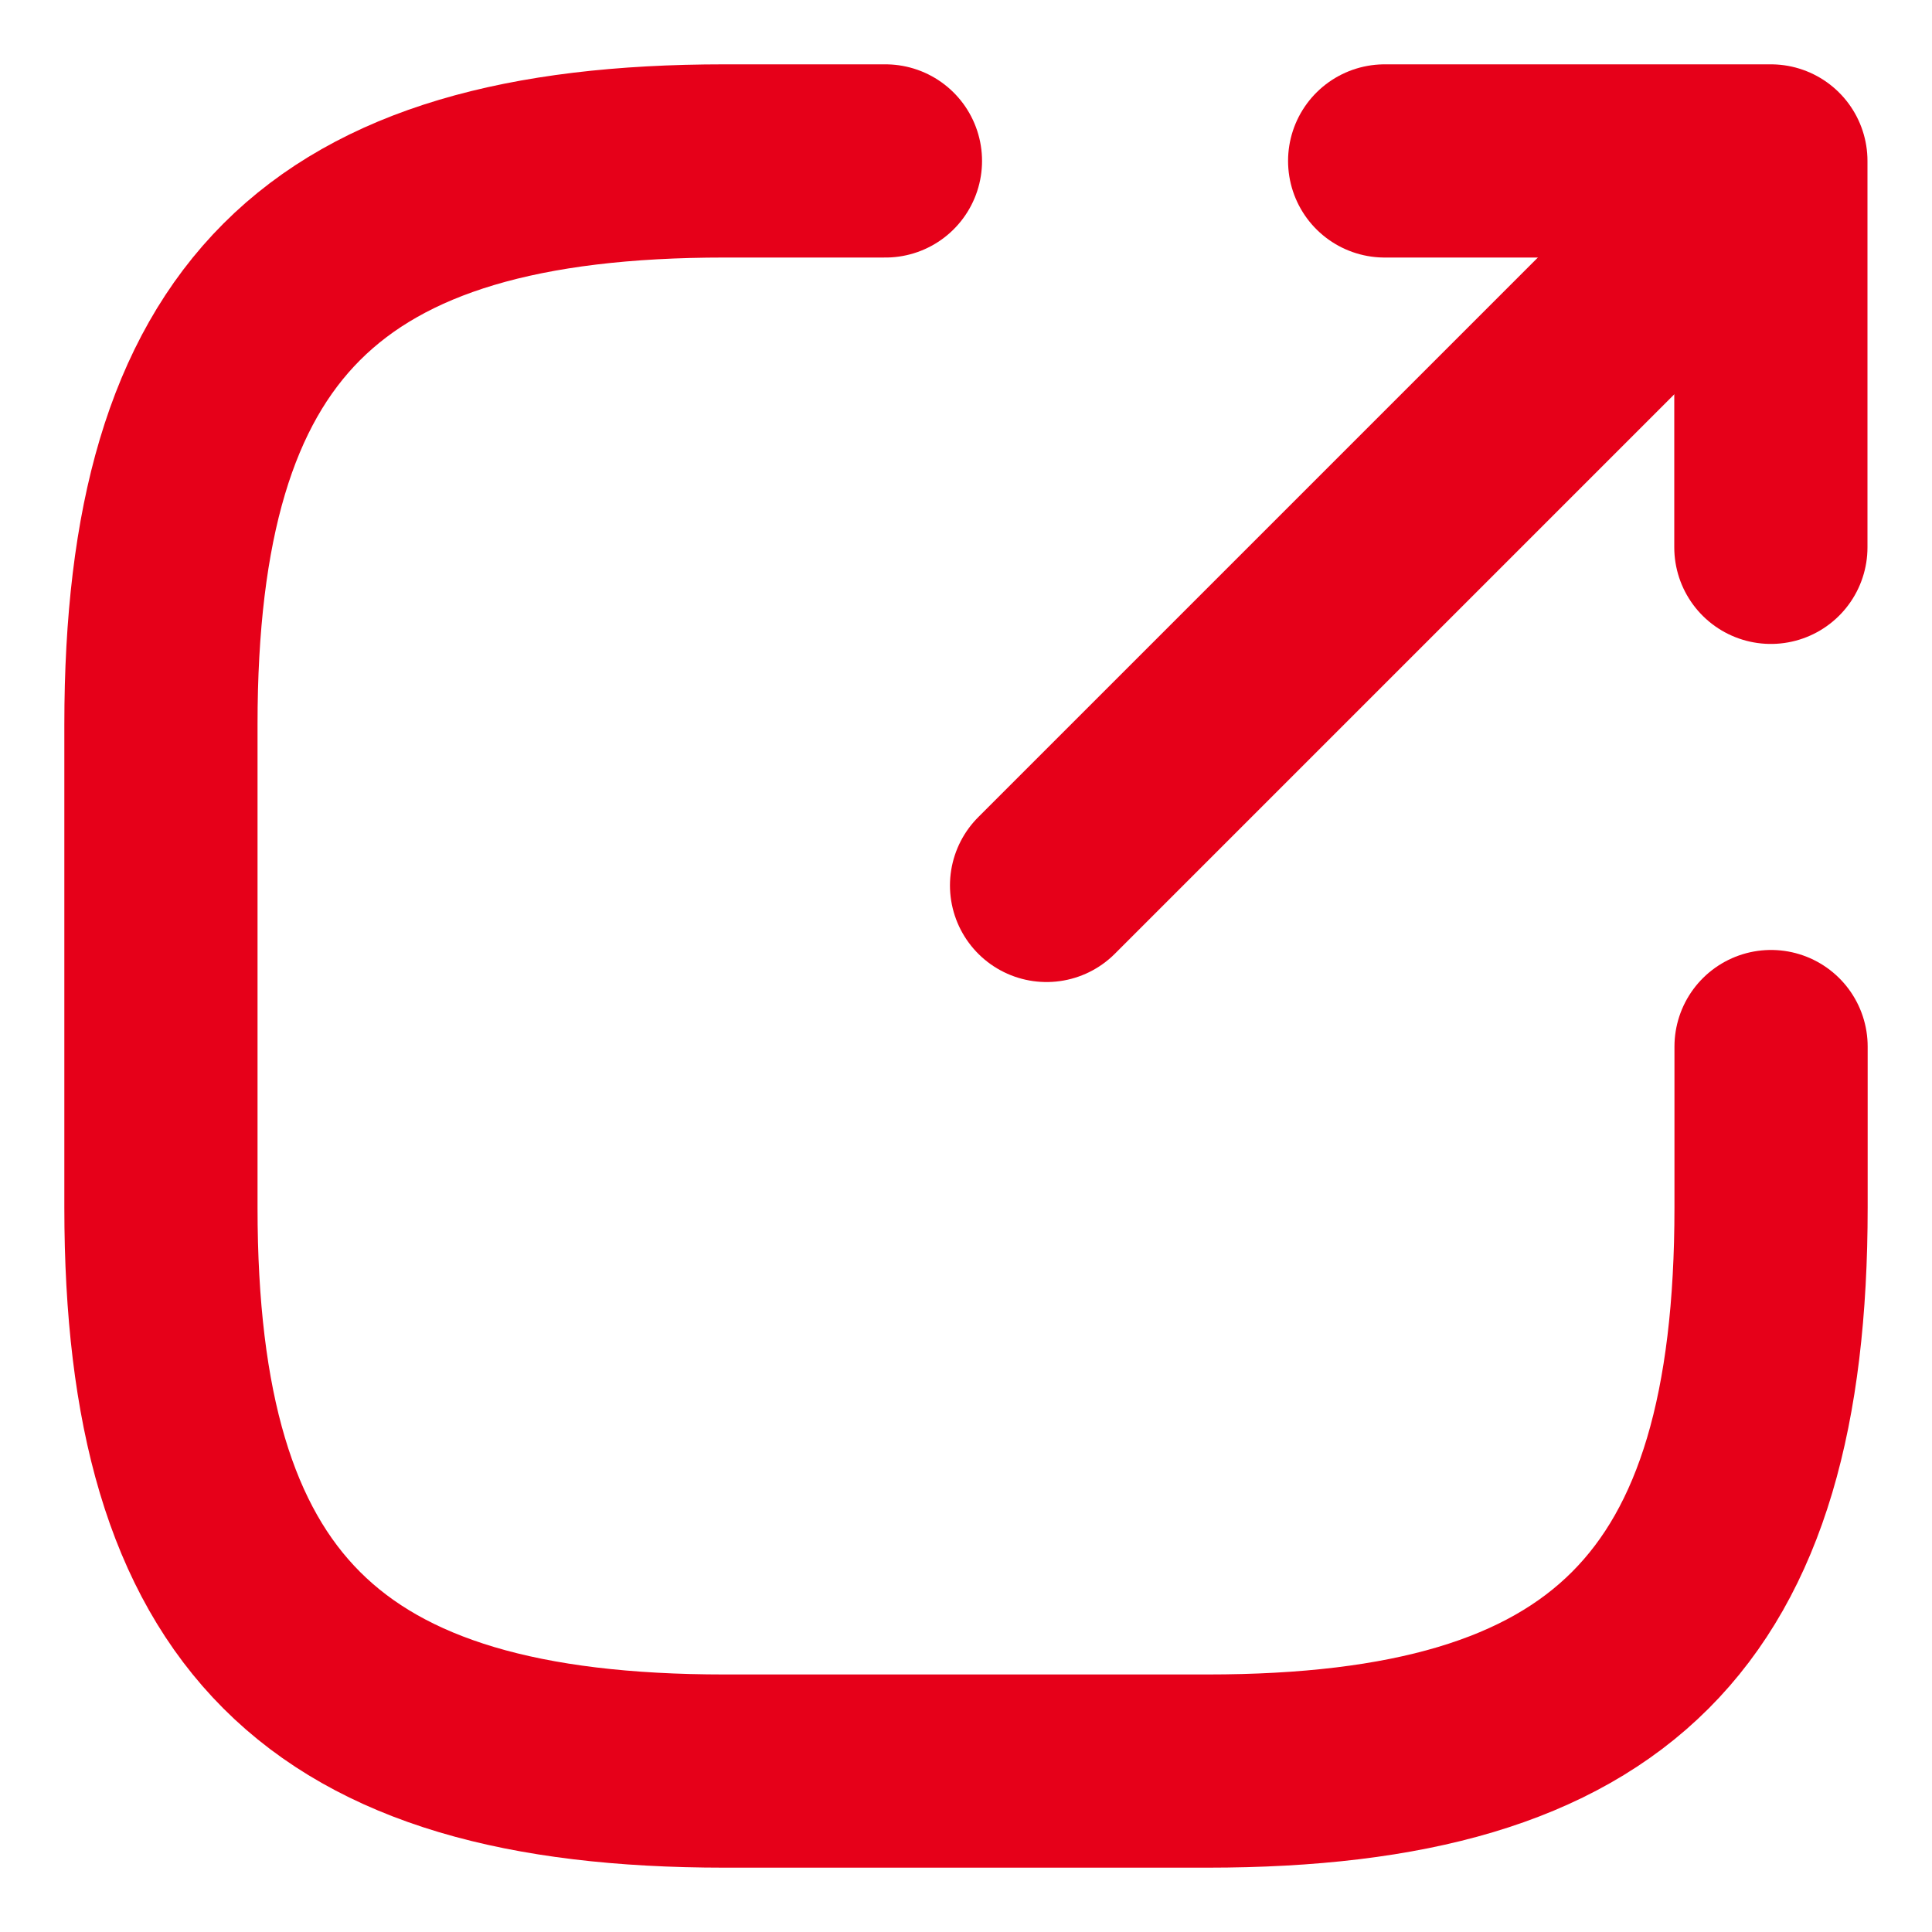
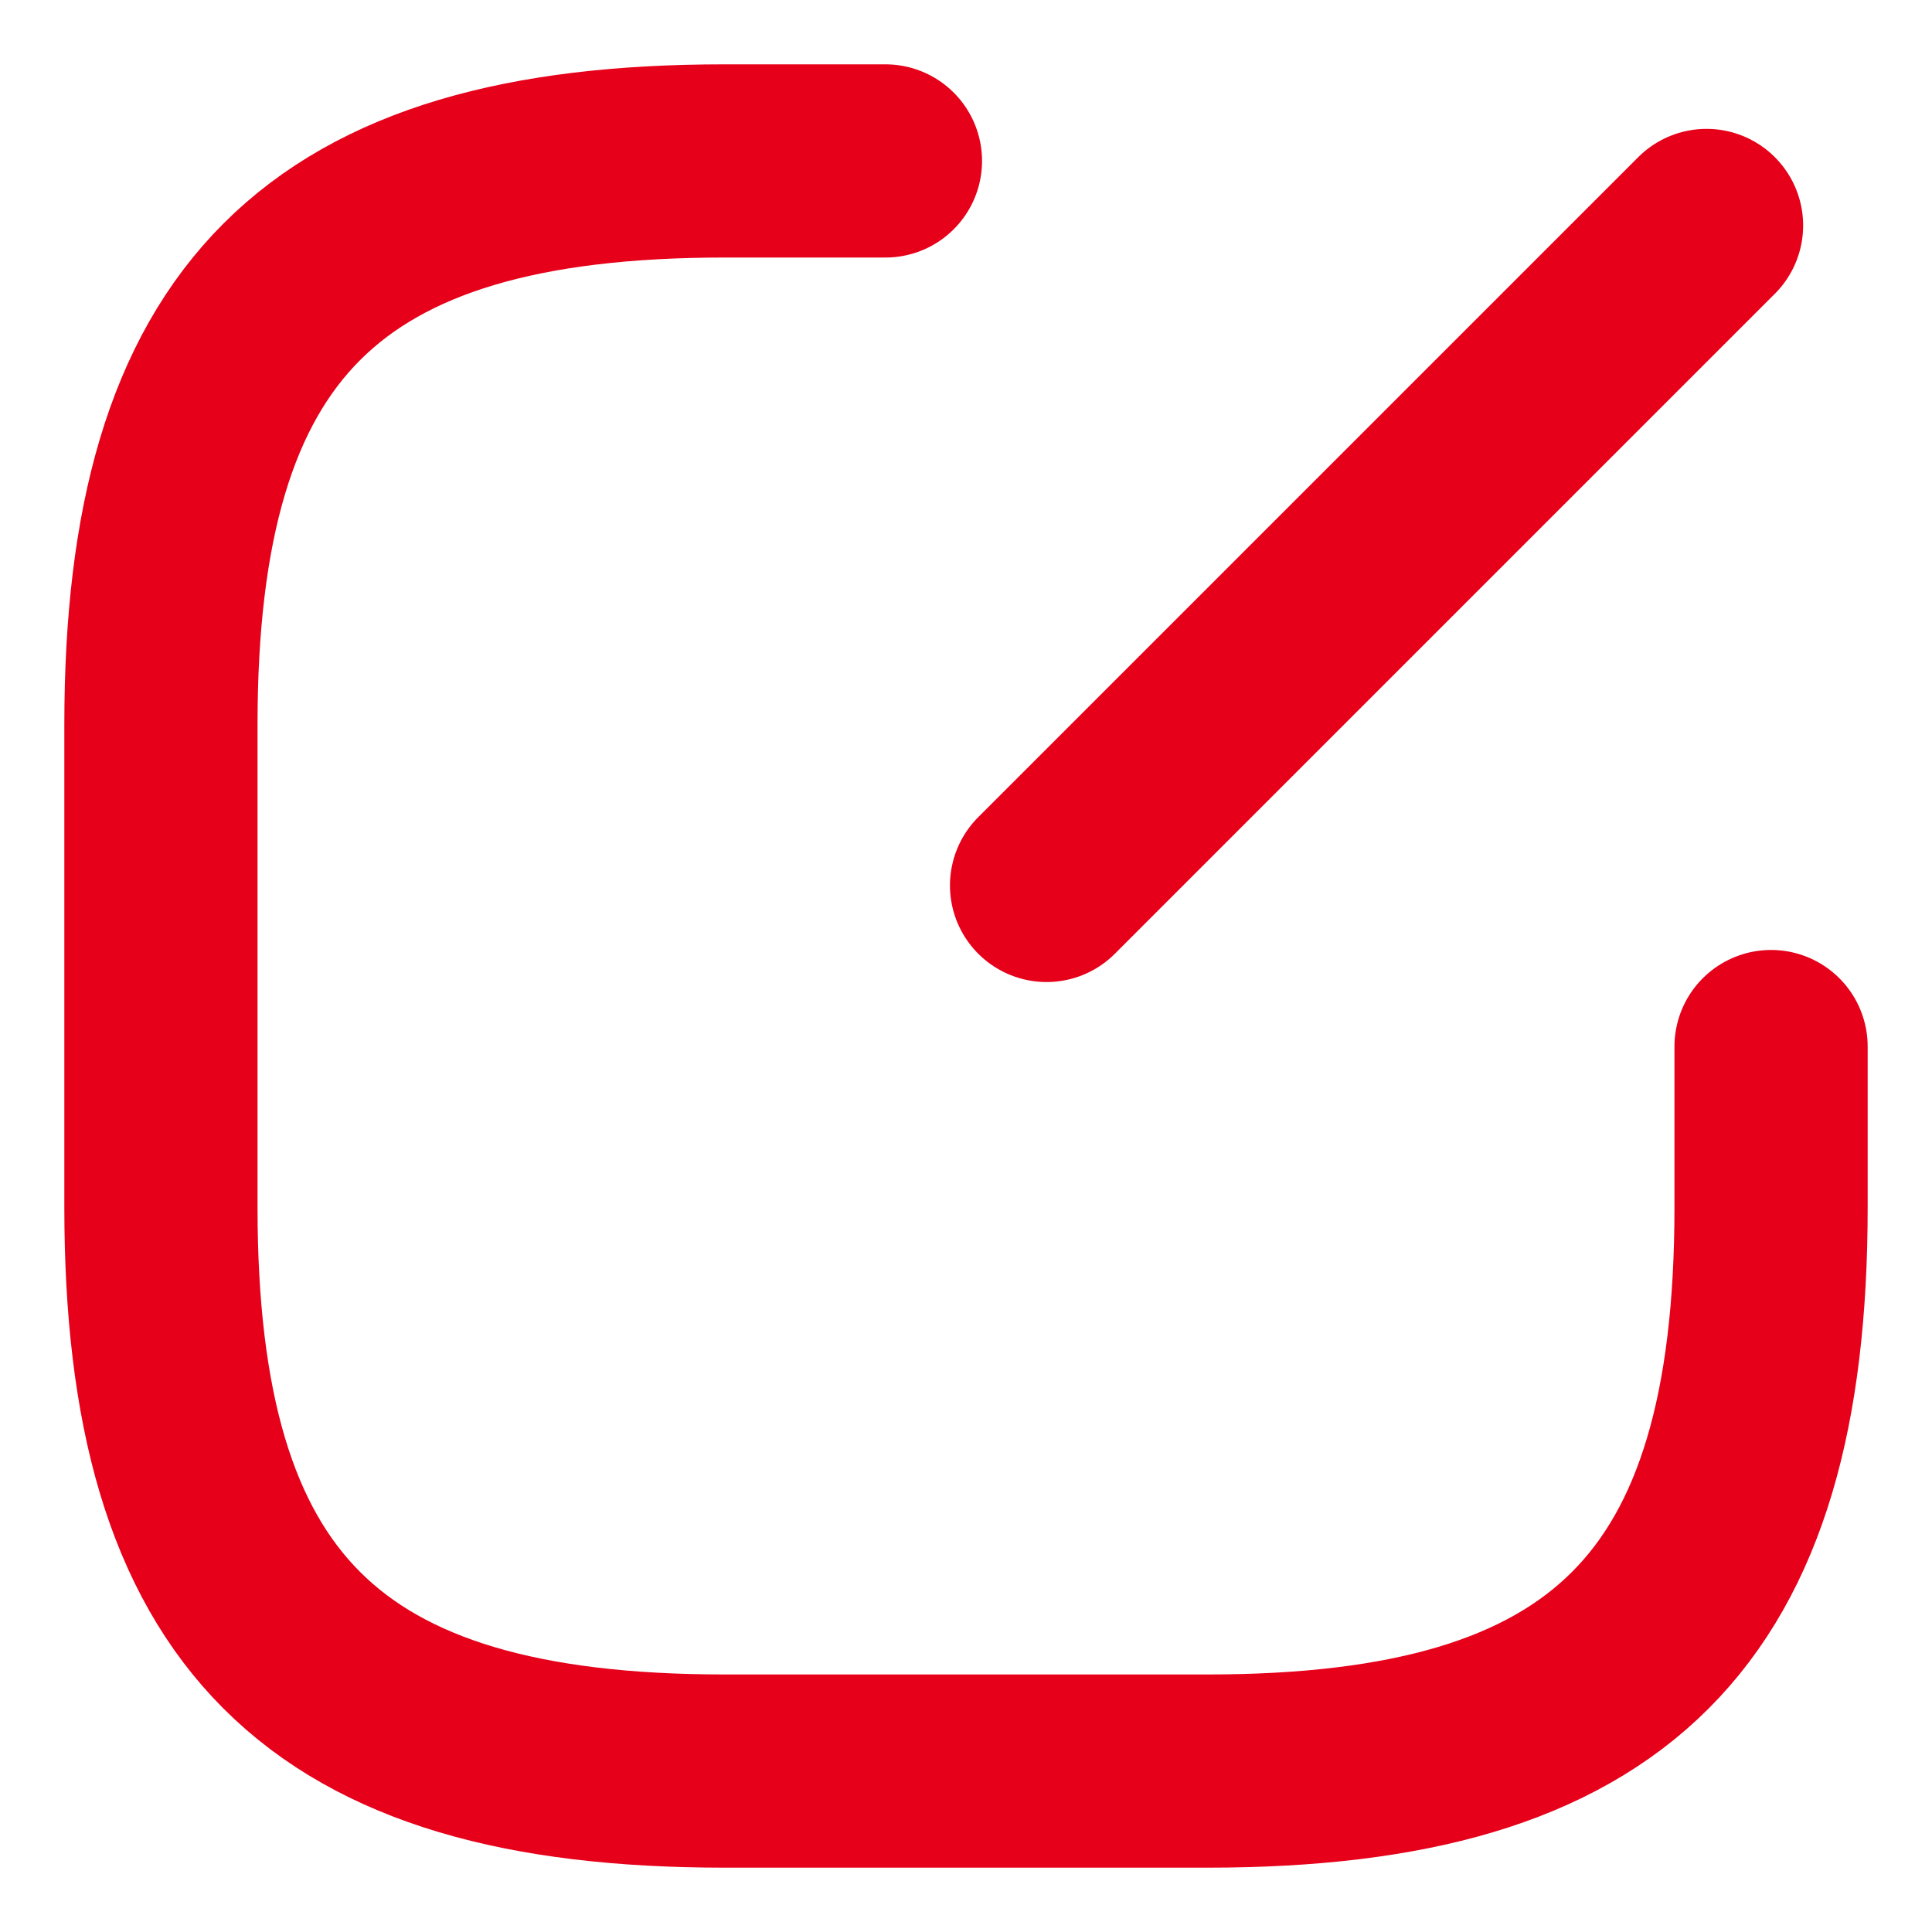
<svg xmlns="http://www.w3.org/2000/svg" width="10" height="10" viewBox="0 0 10 10" fill="none">
  <path d="M5.417 4.583L8.833 1.167" stroke="#E60019" stroke-linecap="round" stroke-linejoin="round" />
-   <path d="M9.166 2.833V0.833H7.167" stroke="#E60019" stroke-linecap="round" stroke-linejoin="round" />
  <path d="M4.583 0.833H3.75C1.667 0.833 0.833 1.667 0.833 3.75V6.25C0.833 8.334 1.667 9.167 3.75 9.167H6.25C8.334 9.167 9.167 8.334 9.167 6.25V5.417" stroke="#E60019" stroke-linecap="round" stroke-linejoin="round" />
</svg>